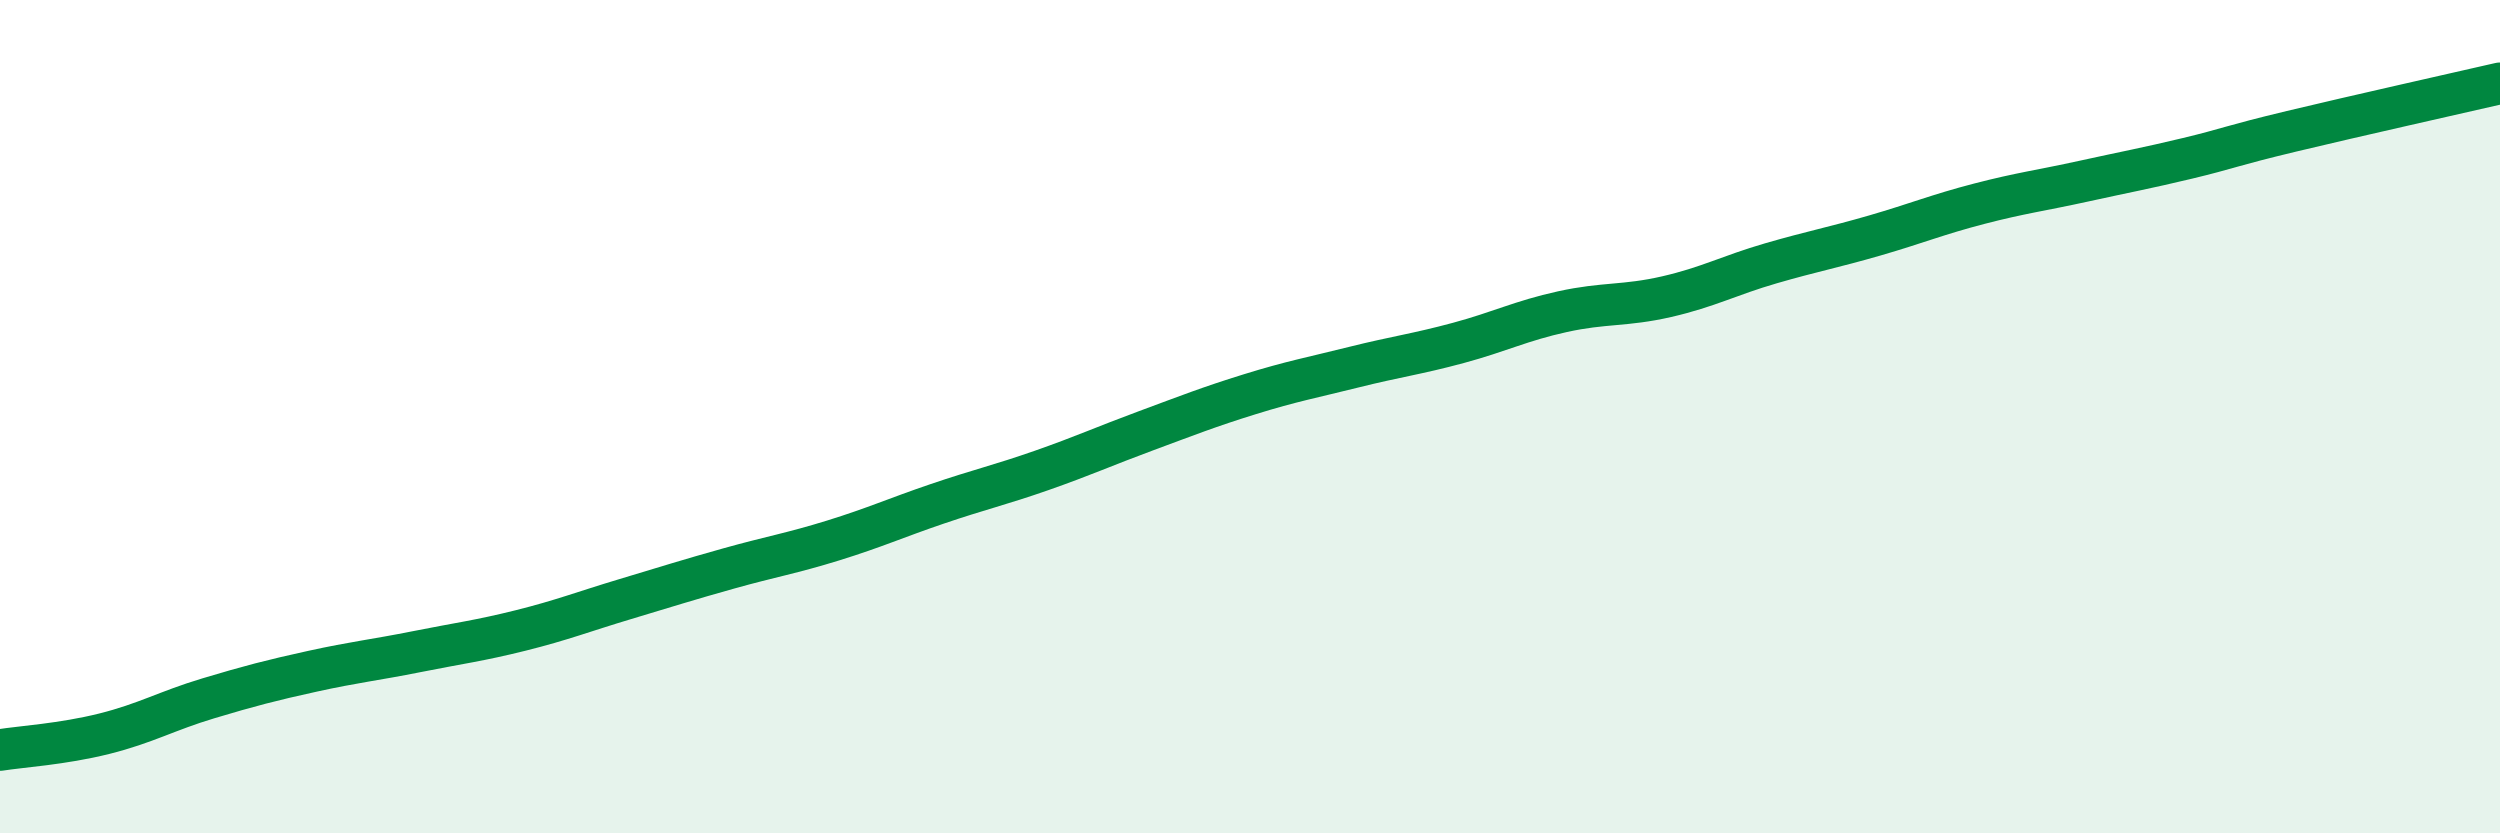
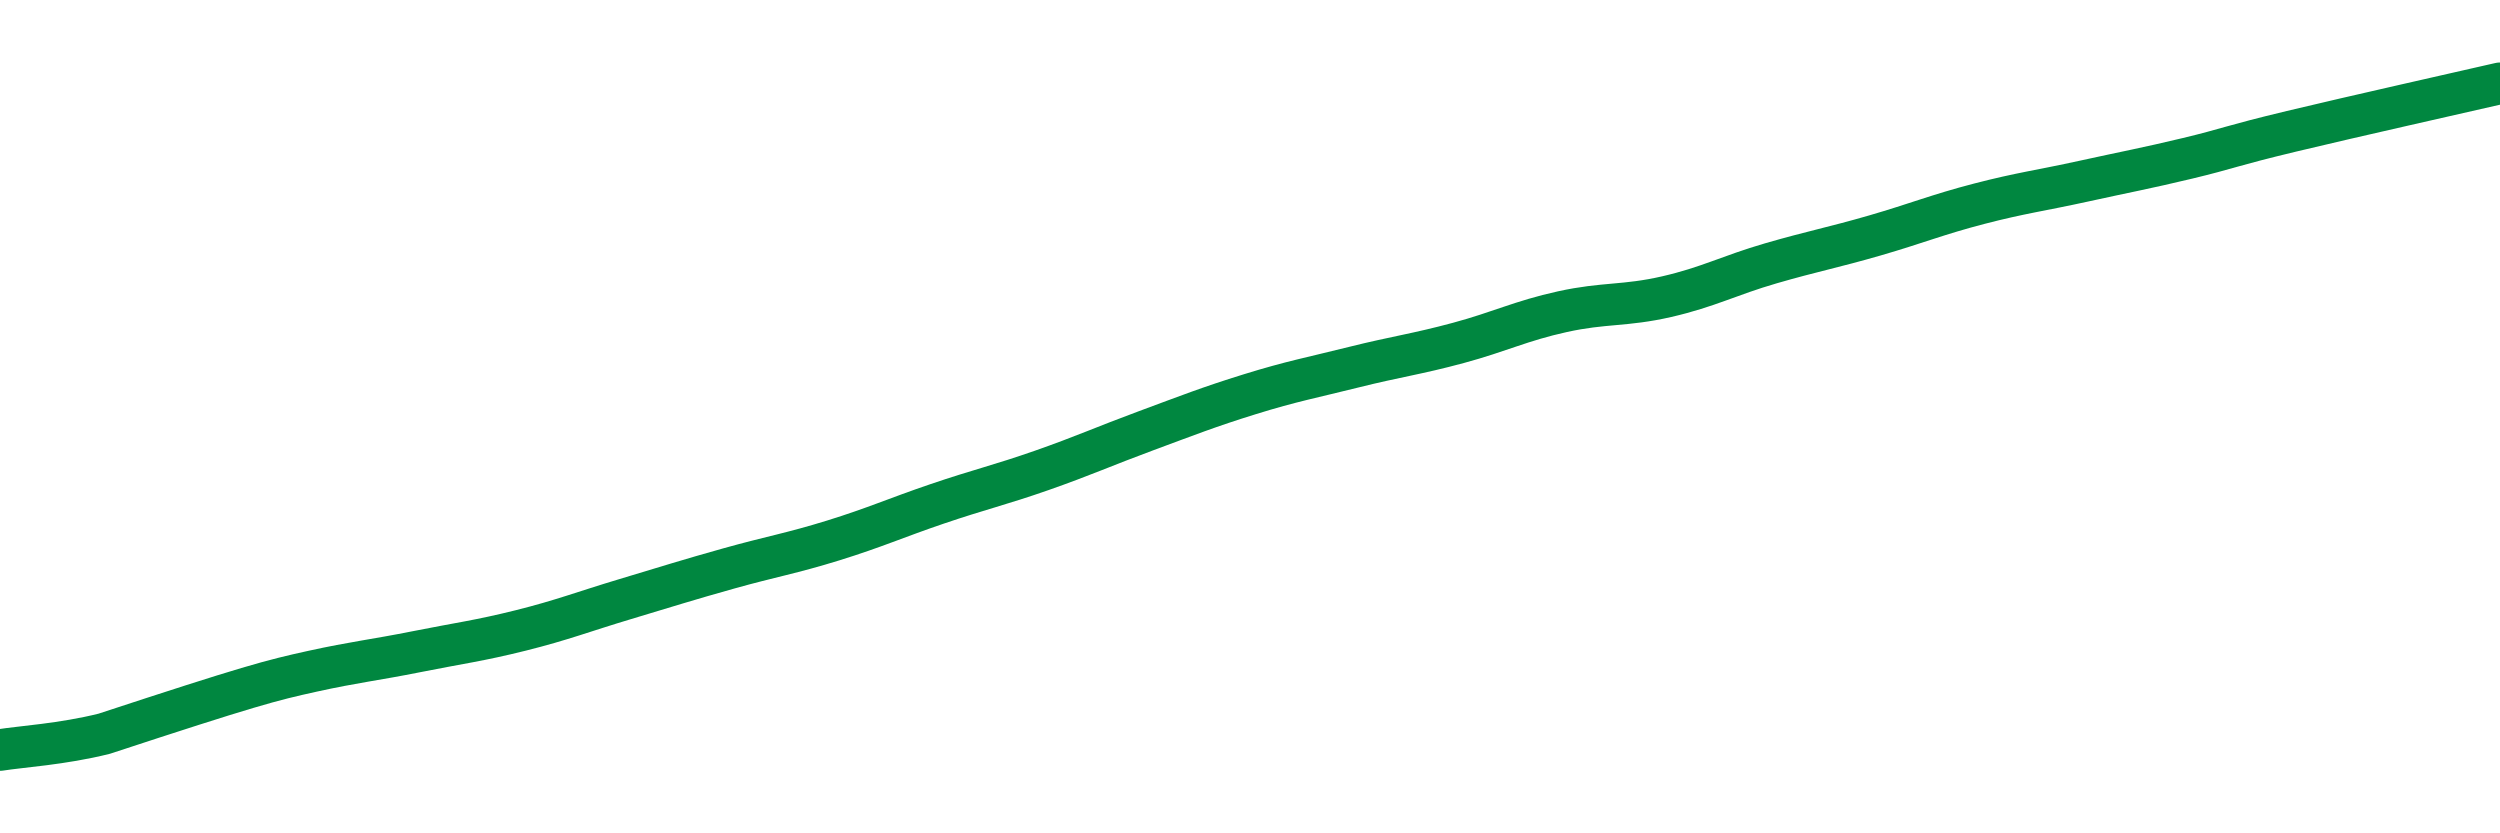
<svg xmlns="http://www.w3.org/2000/svg" width="60" height="20" viewBox="0 0 60 20">
-   <path d="M 0,18 C 0.5,17.92 1.5,17.86 2.5,17.61 C 3.5,17.36 4,17.06 5,16.76 C 6,16.46 6.5,16.33 7.5,16.11 C 8.5,15.89 9,15.84 10,15.64 C 11,15.44 11.5,15.38 12.5,15.13 C 13.5,14.88 14,14.68 15,14.38 C 16,14.08 16.5,13.92 17.5,13.64 C 18.5,13.36 19,13.28 20,12.97 C 21,12.66 21.5,12.43 22.5,12.09 C 23.5,11.75 24,11.64 25,11.29 C 26,10.94 26.5,10.71 27.5,10.34 C 28.5,9.97 29,9.77 30,9.46 C 31,9.15 31.5,9.06 32.5,8.81 C 33.5,8.56 34,8.5 35,8.23 C 36,7.96 36.5,7.7 37.5,7.48 C 38.5,7.26 39,7.35 40,7.12 C 41,6.89 41.5,6.61 42.5,6.32 C 43.5,6.03 44,5.94 45,5.65 C 46,5.36 46.5,5.15 47.5,4.89 C 48.5,4.63 49,4.57 50,4.35 C 51,4.13 51.5,4.04 52.5,3.8 C 53.5,3.56 53.5,3.51 55,3.15 C 56.5,2.79 59,2.23 60,2L60 20L0 20Z" fill="#008740" opacity="0.1" stroke-linecap="round" stroke-linejoin="round" />
-   <path d="M 0,18 C 0.5,17.92 1.5,17.86 2.5,17.61 C 3.5,17.36 4,17.06 5,16.76 C 6,16.46 6.5,16.33 7.5,16.11 C 8.5,15.89 9,15.84 10,15.64 C 11,15.44 11.5,15.38 12.5,15.13 C 13.5,14.88 14,14.68 15,14.38 C 16,14.08 16.5,13.92 17.5,13.64 C 18.5,13.36 19,13.28 20,12.97 C 21,12.66 21.5,12.43 22.5,12.09 C 23.5,11.75 24,11.64 25,11.29 C 26,10.94 26.5,10.71 27.5,10.34 C 28.5,9.97 29,9.77 30,9.46 C 31,9.15 31.5,9.06 32.5,8.81 C 33.5,8.56 34,8.5 35,8.23 C 36,7.96 36.5,7.7 37.5,7.48 C 38.5,7.26 39,7.35 40,7.12 C 41,6.89 41.5,6.61 42.5,6.32 C 43.5,6.03 44,5.94 45,5.65 C 46,5.36 46.5,5.15 47.5,4.89 C 48.5,4.63 49,4.57 50,4.35 C 51,4.13 51.5,4.04 52.5,3.8 C 53.5,3.56 53.5,3.51 55,3.15 C 56.5,2.79 59,2.23 60,2" stroke="#008740" stroke-width="1" fill="none" stroke-linecap="round" stroke-linejoin="round" />
+   <path d="M 0,18 C 0.5,17.92 1.5,17.86 2.5,17.61 C 6,16.46 6.5,16.33 7.5,16.11 C 8.5,15.89 9,15.84 10,15.64 C 11,15.44 11.5,15.38 12.5,15.13 C 13.5,14.88 14,14.68 15,14.38 C 16,14.08 16.5,13.92 17.5,13.64 C 18.5,13.36 19,13.28 20,12.97 C 21,12.66 21.5,12.43 22.5,12.09 C 23.5,11.75 24,11.64 25,11.29 C 26,10.94 26.5,10.71 27.5,10.34 C 28.5,9.97 29,9.77 30,9.46 C 31,9.15 31.5,9.06 32.5,8.81 C 33.5,8.56 34,8.5 35,8.23 C 36,7.96 36.5,7.7 37.5,7.48 C 38.5,7.26 39,7.35 40,7.12 C 41,6.89 41.5,6.61 42.5,6.32 C 43.5,6.03 44,5.94 45,5.65 C 46,5.36 46.5,5.15 47.5,4.89 C 48.5,4.63 49,4.57 50,4.35 C 51,4.13 51.5,4.04 52.5,3.8 C 53.5,3.56 53.5,3.51 55,3.15 C 56.5,2.79 59,2.23 60,2" stroke="#008740" stroke-width="1" fill="none" stroke-linecap="round" stroke-linejoin="round" />
</svg>